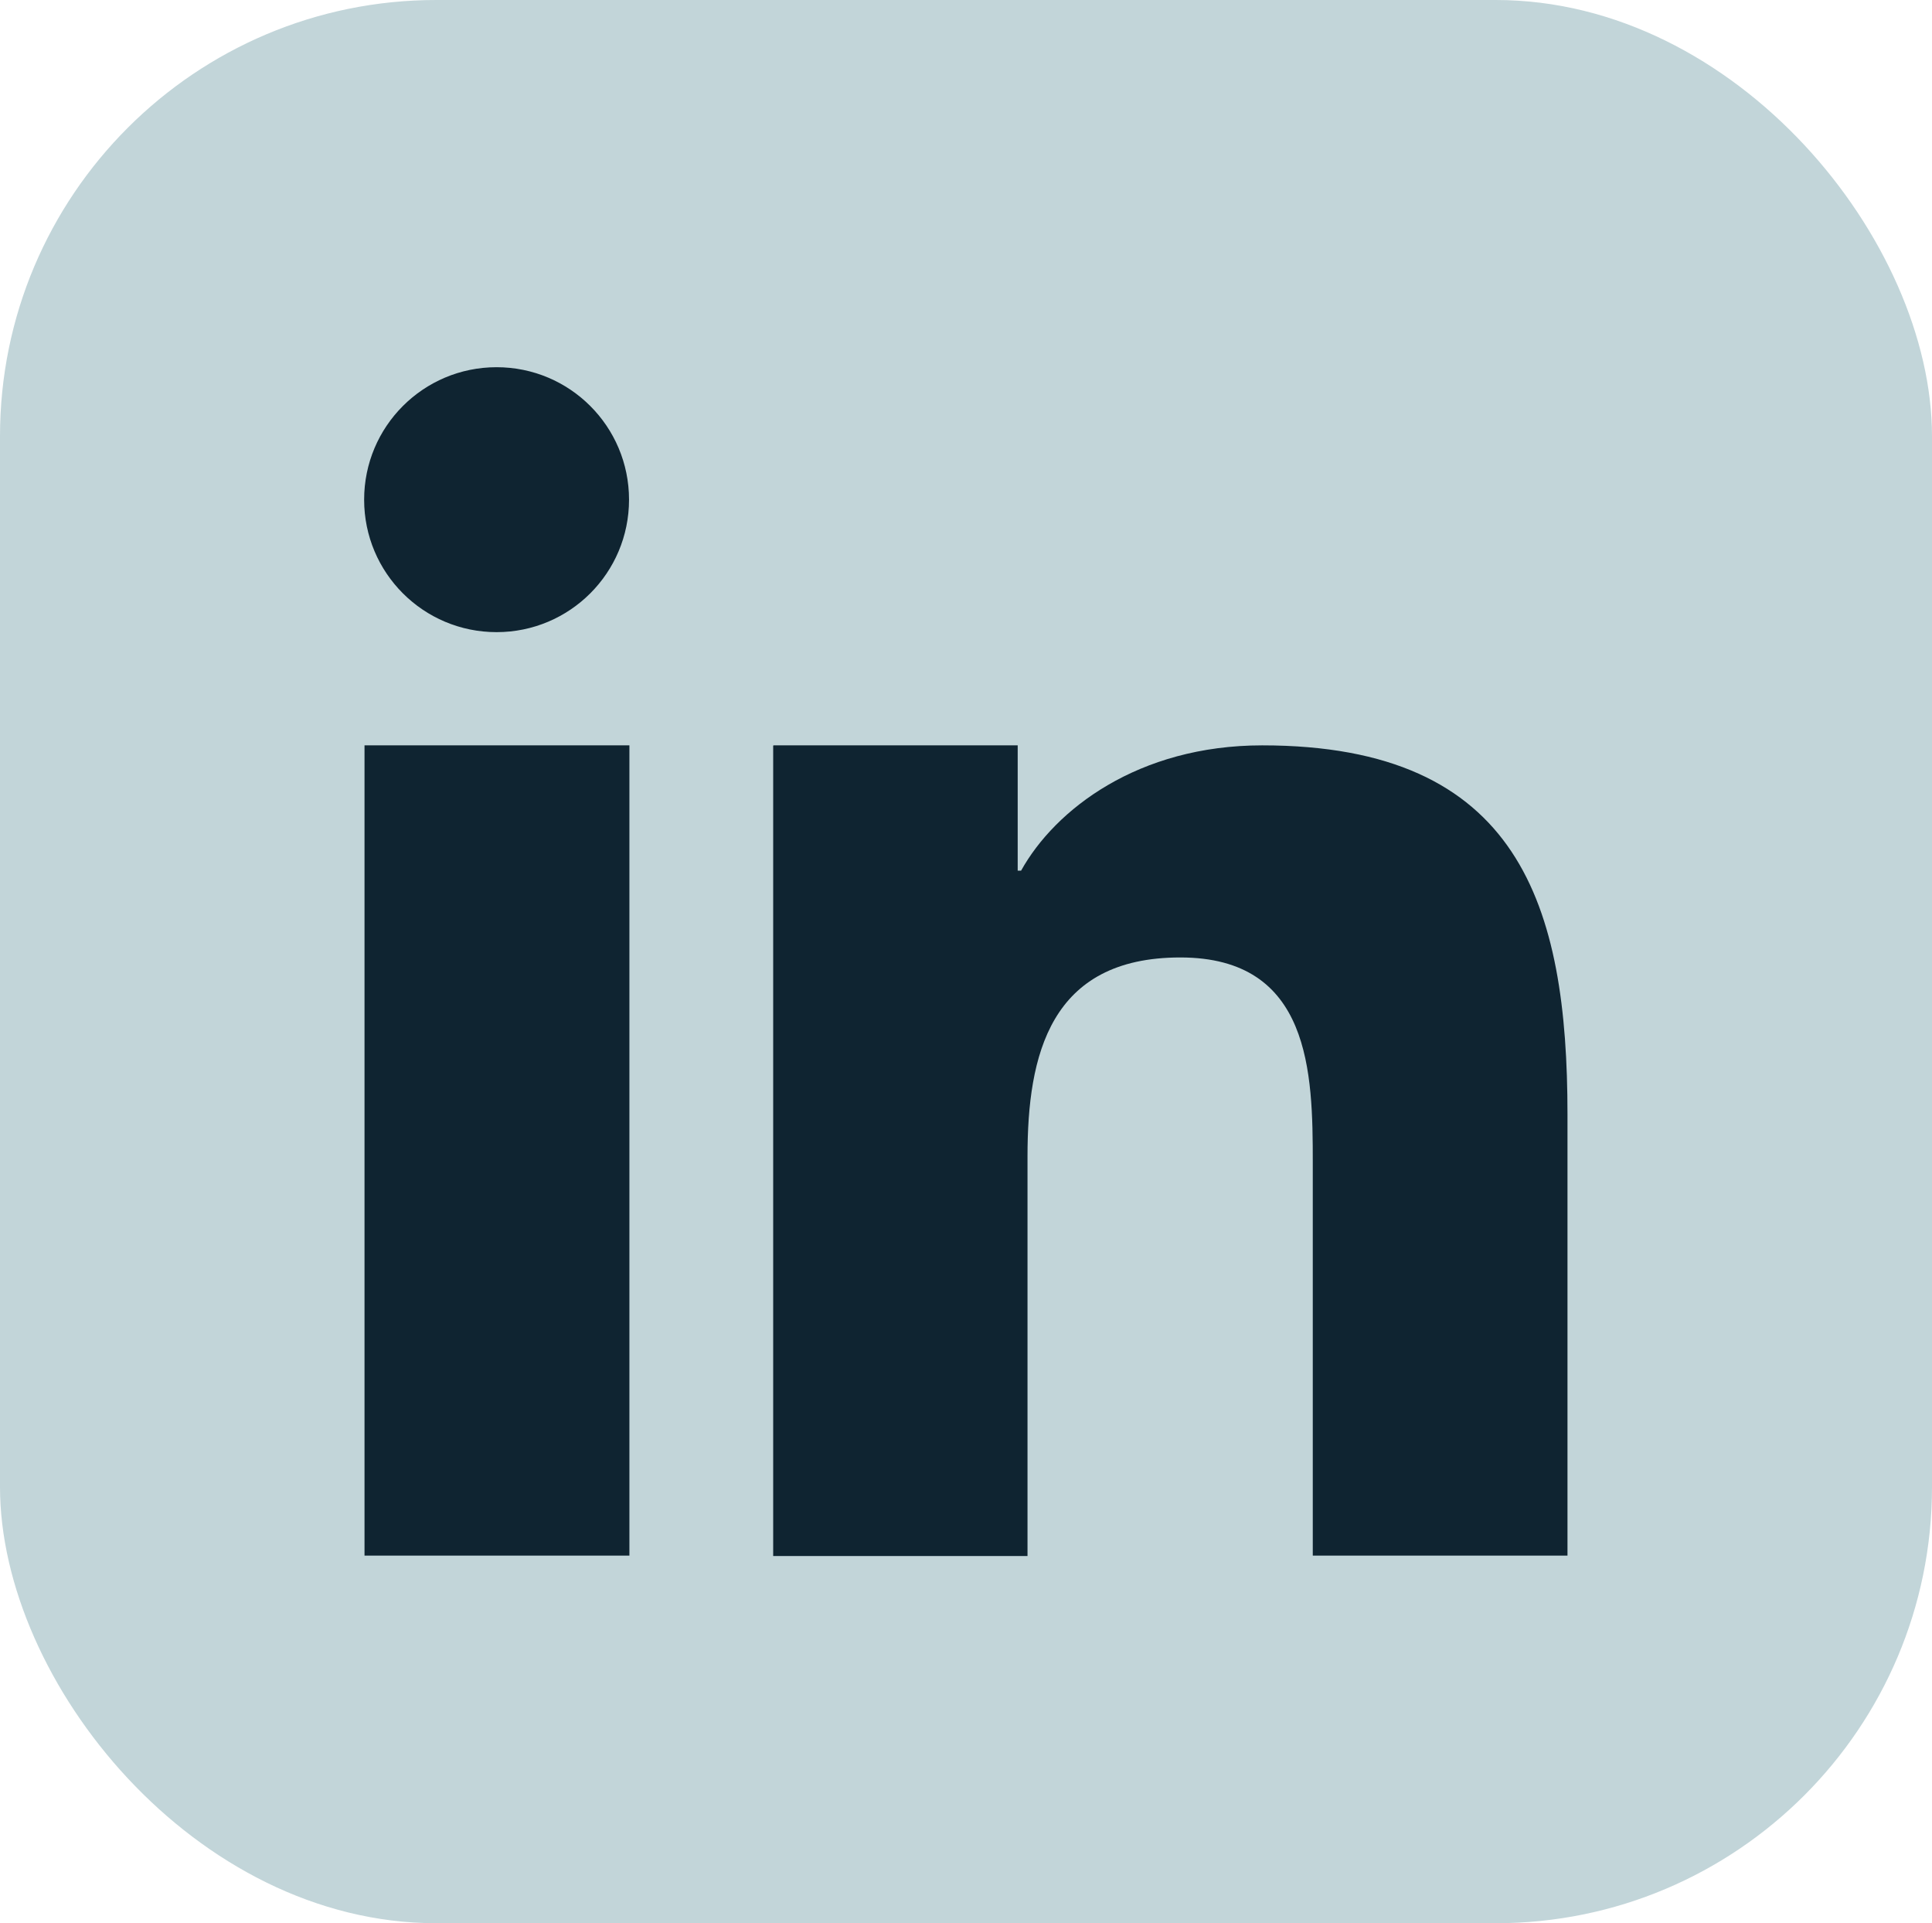
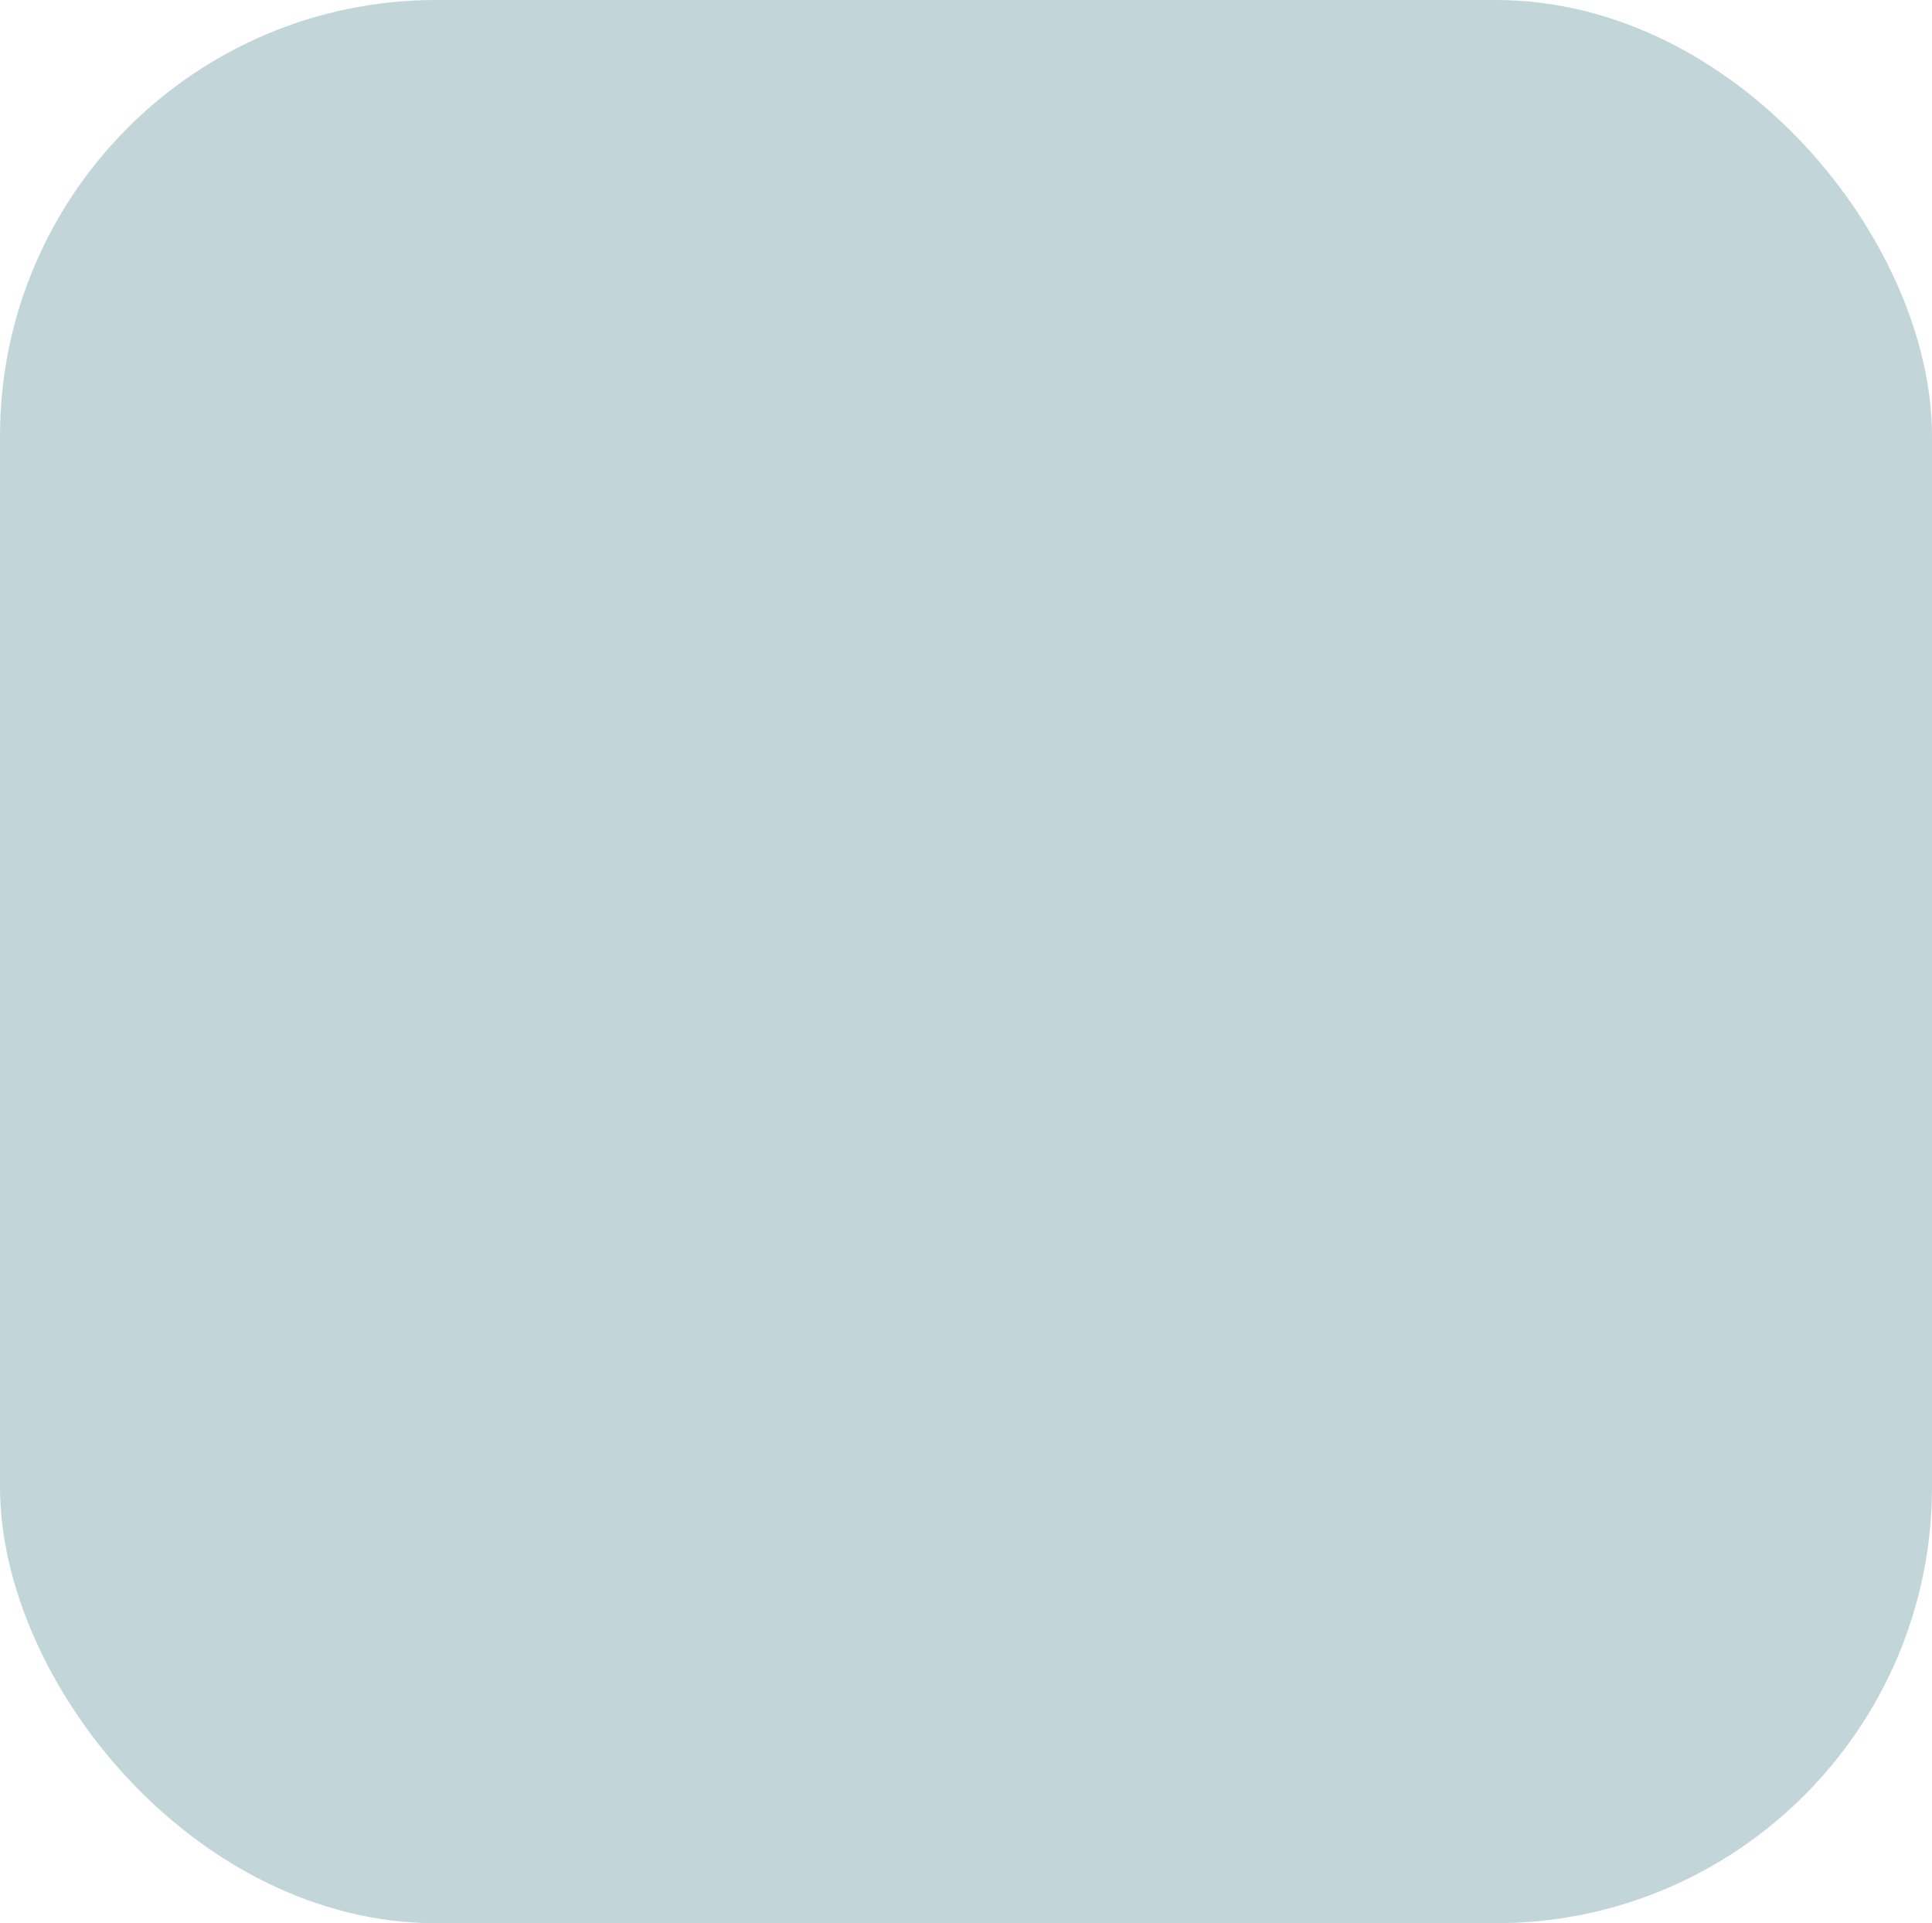
<svg xmlns="http://www.w3.org/2000/svg" id="Layer_1" data-name="Layer 1" viewBox="0 0 512 509.6">
  <defs>
    <style>
      .cls-1 {
        fill: #c2d5d9;
      }

      .cls-2 {
        fill: #0f2431;
        fill-rule: evenodd;
      }
    </style>
  </defs>
  <rect class="cls-1" y="0" width="512" height="509.6" rx="115.6" ry="115.6" />
-   <path class="cls-2" d="M205,197.5h64.7v33.2h.9c9-16.2,31-33.2,63.9-33.2,68.3,0,80.9,42.5,80.9,97.8v116.9h-67.5v-104.1c0-23.8-.5-54.4-35.1-54.4s-40.5,25.9-40.5,52.7v105.9h-67.4v-214.7l.1-.1ZM166.7,132.4c0,19.4-15.7,35.1-35.1,35.1s-35.1-15.7-35.1-35.1,15.7-35.1,35.1-35.1,35.1,15.7,35.1,35.1h0ZM96.6,197.5h70.2v214.7h-70.2v-214.7h0Z" />
</svg>